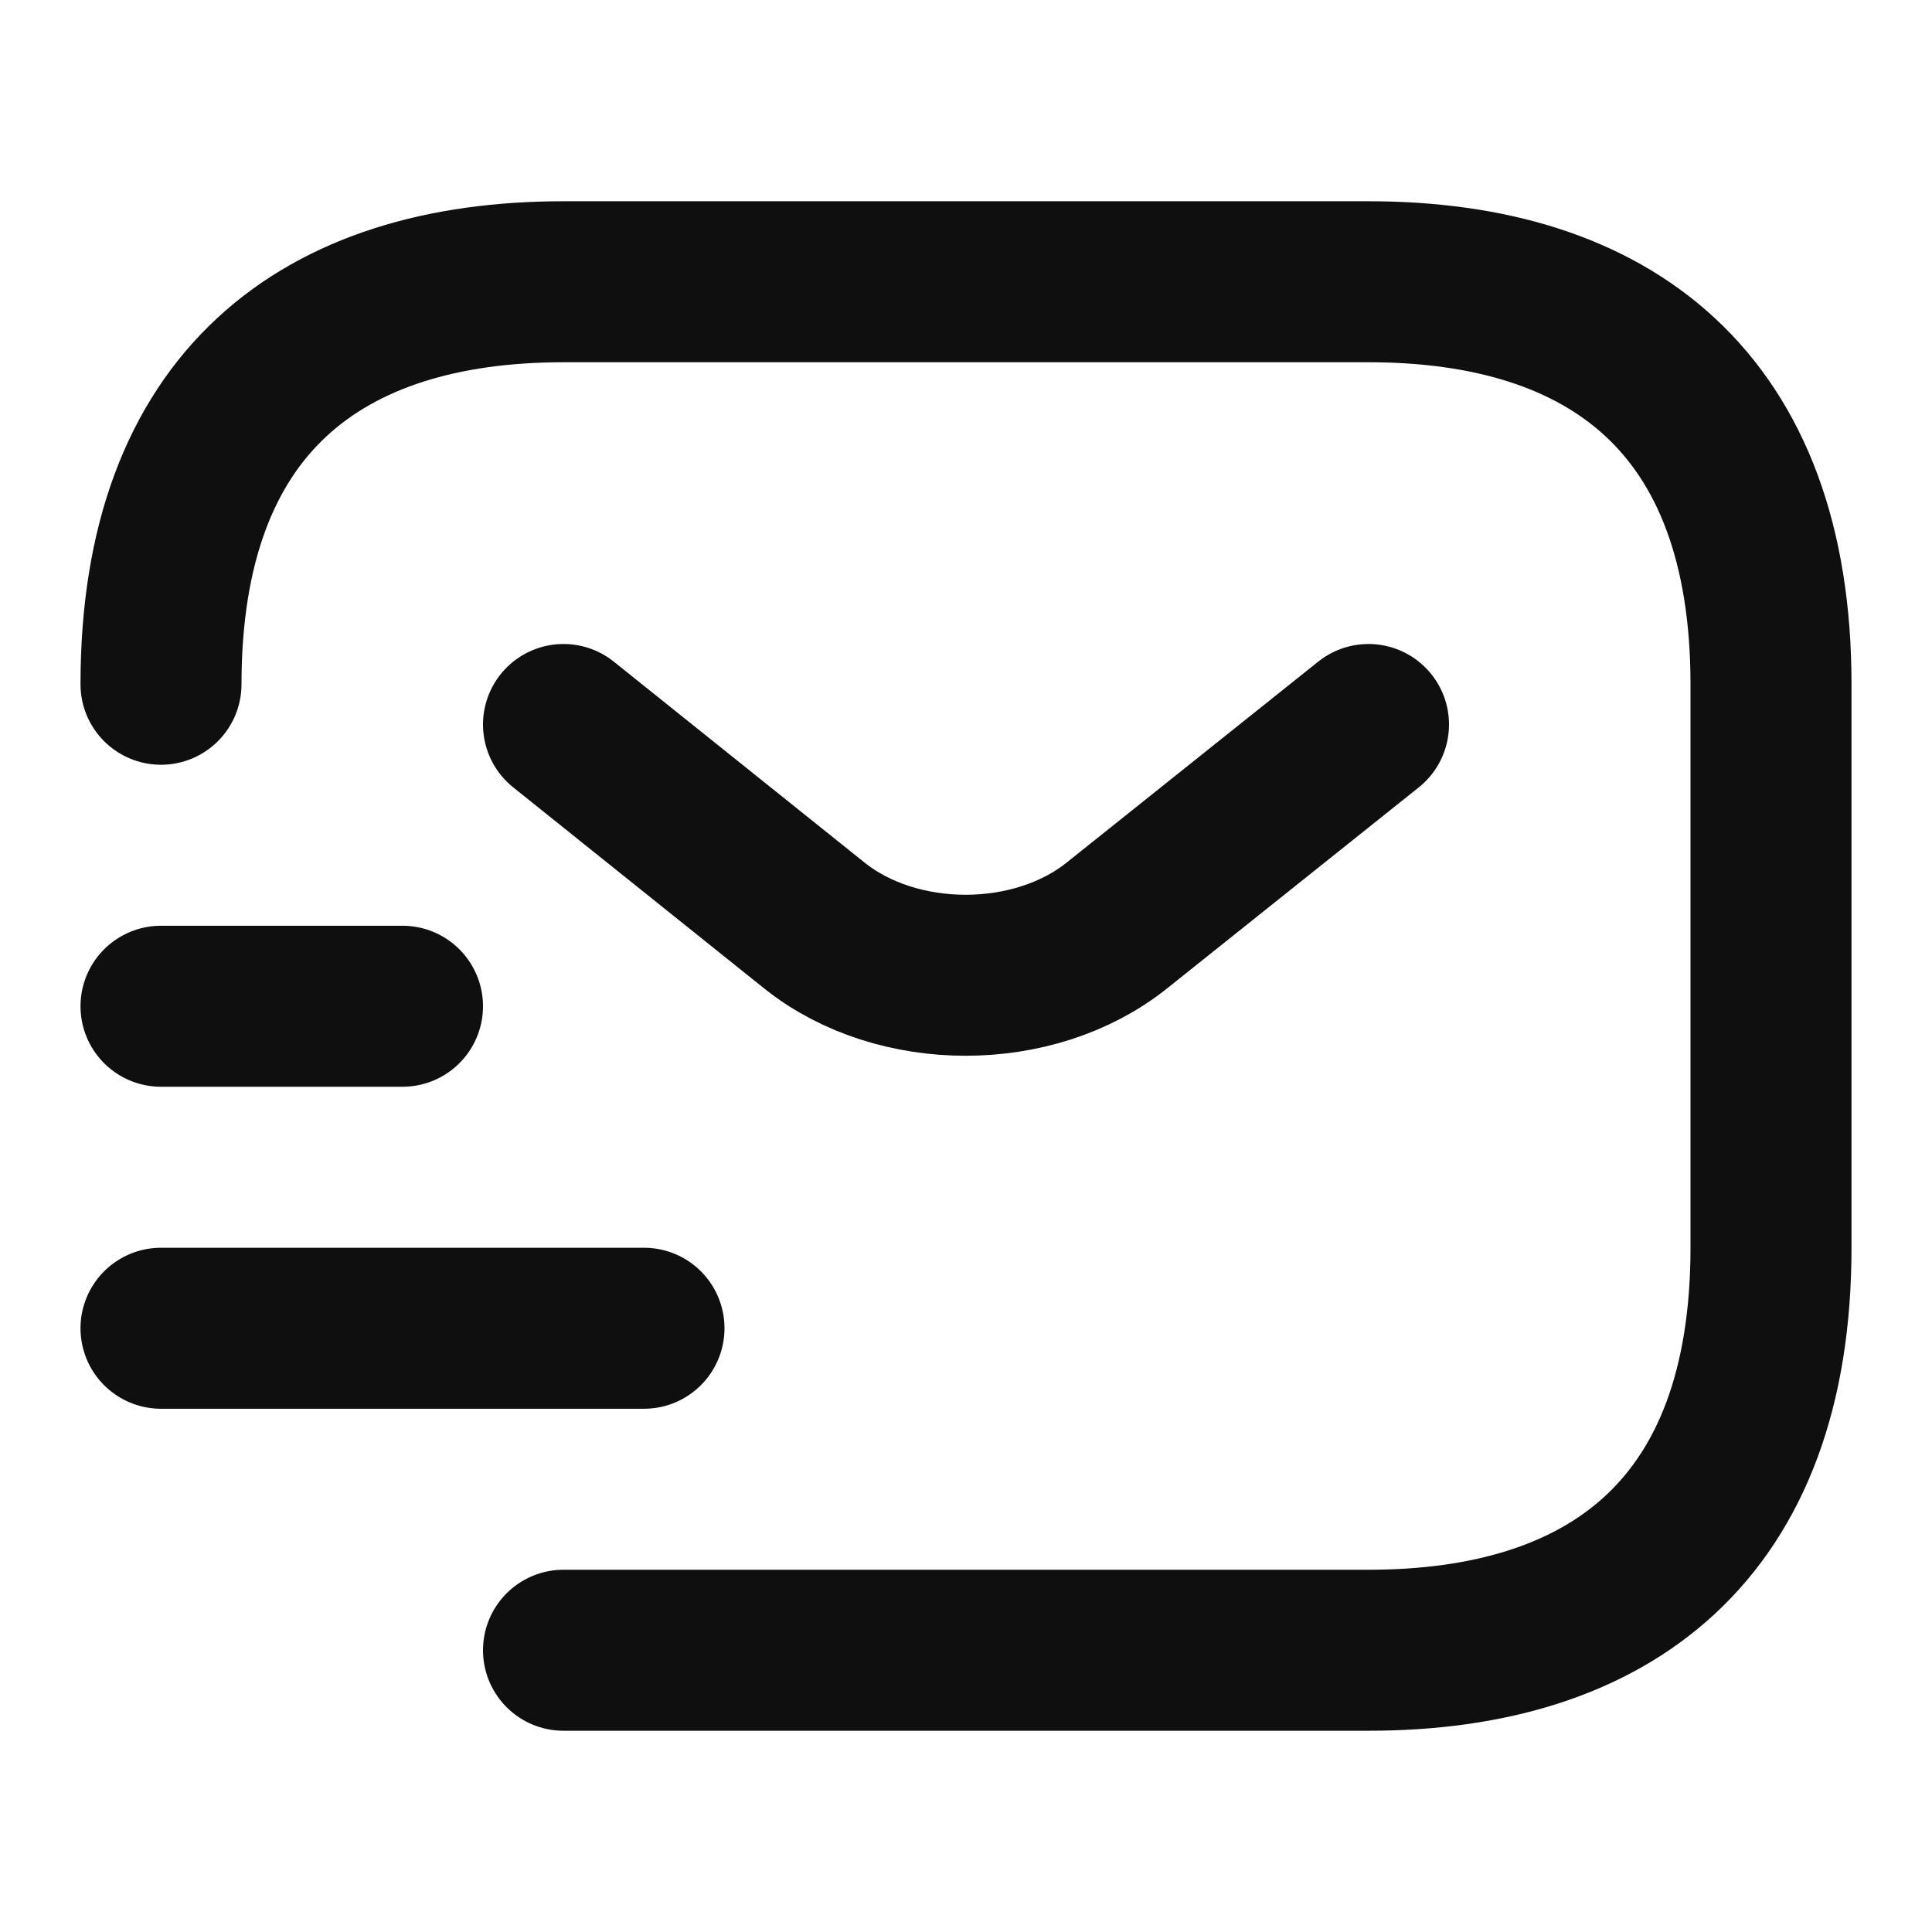
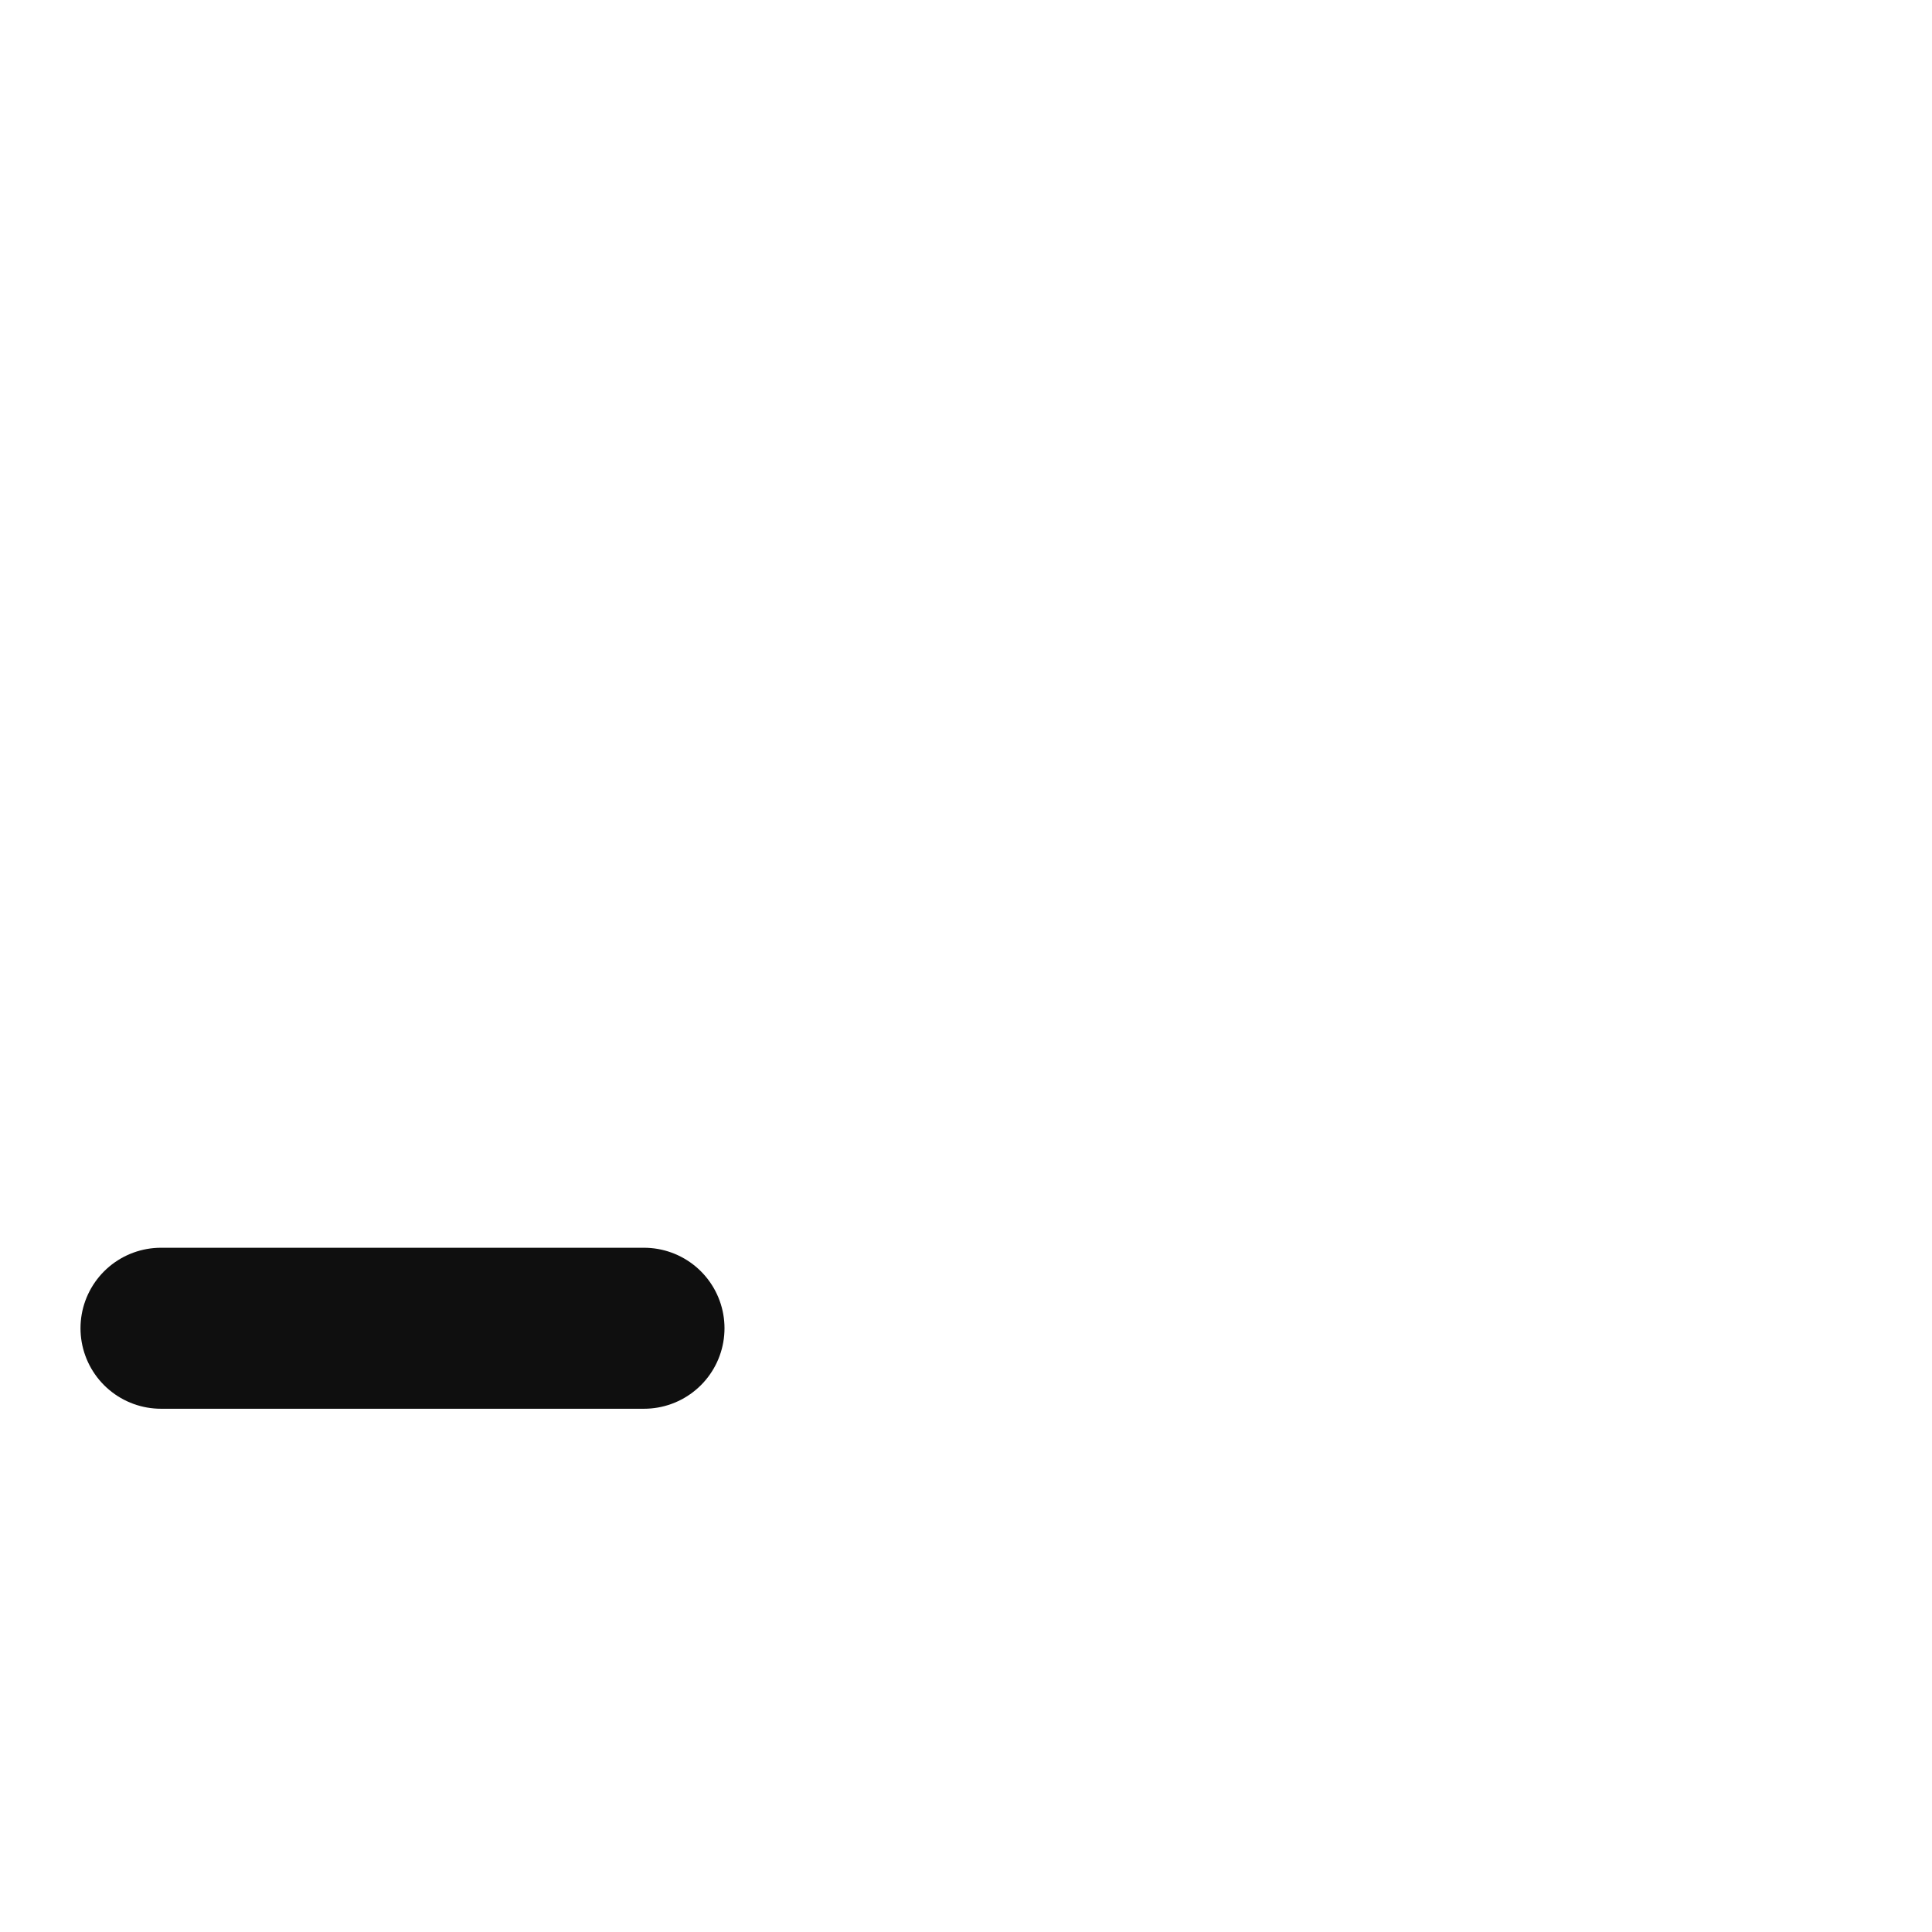
<svg xmlns="http://www.w3.org/2000/svg" width="30" height="30" viewBox="0 0 24 24" fill="none">
-   <path d="M2 8.5C2 5 4 3.5 7 3.5H17C20 3.5 22 5 22 8.5V15.5C22 19 20 20.5 17 20.5H7" stroke="#0F0F0F" stroke-width="2" stroke-miterlimit="10" stroke-linecap="round" stroke-linejoin="round" />
-   <path d="M17 9L13.87 11.5C12.84 12.32 11.15 12.32 10.12 11.5L7 9" stroke="#0F0F0F" stroke-width="2" stroke-miterlimit="10" stroke-linecap="round" stroke-linejoin="round" />
  <path d="M2 16.5H8" stroke="#0F0F0F" stroke-width="2" stroke-miterlimit="10" stroke-linecap="round" stroke-linejoin="round" />
-   <path d="M2 12.5H5" stroke="#0F0F0F" stroke-width="2" stroke-miterlimit="10" stroke-linecap="round" stroke-linejoin="round" />
</svg>